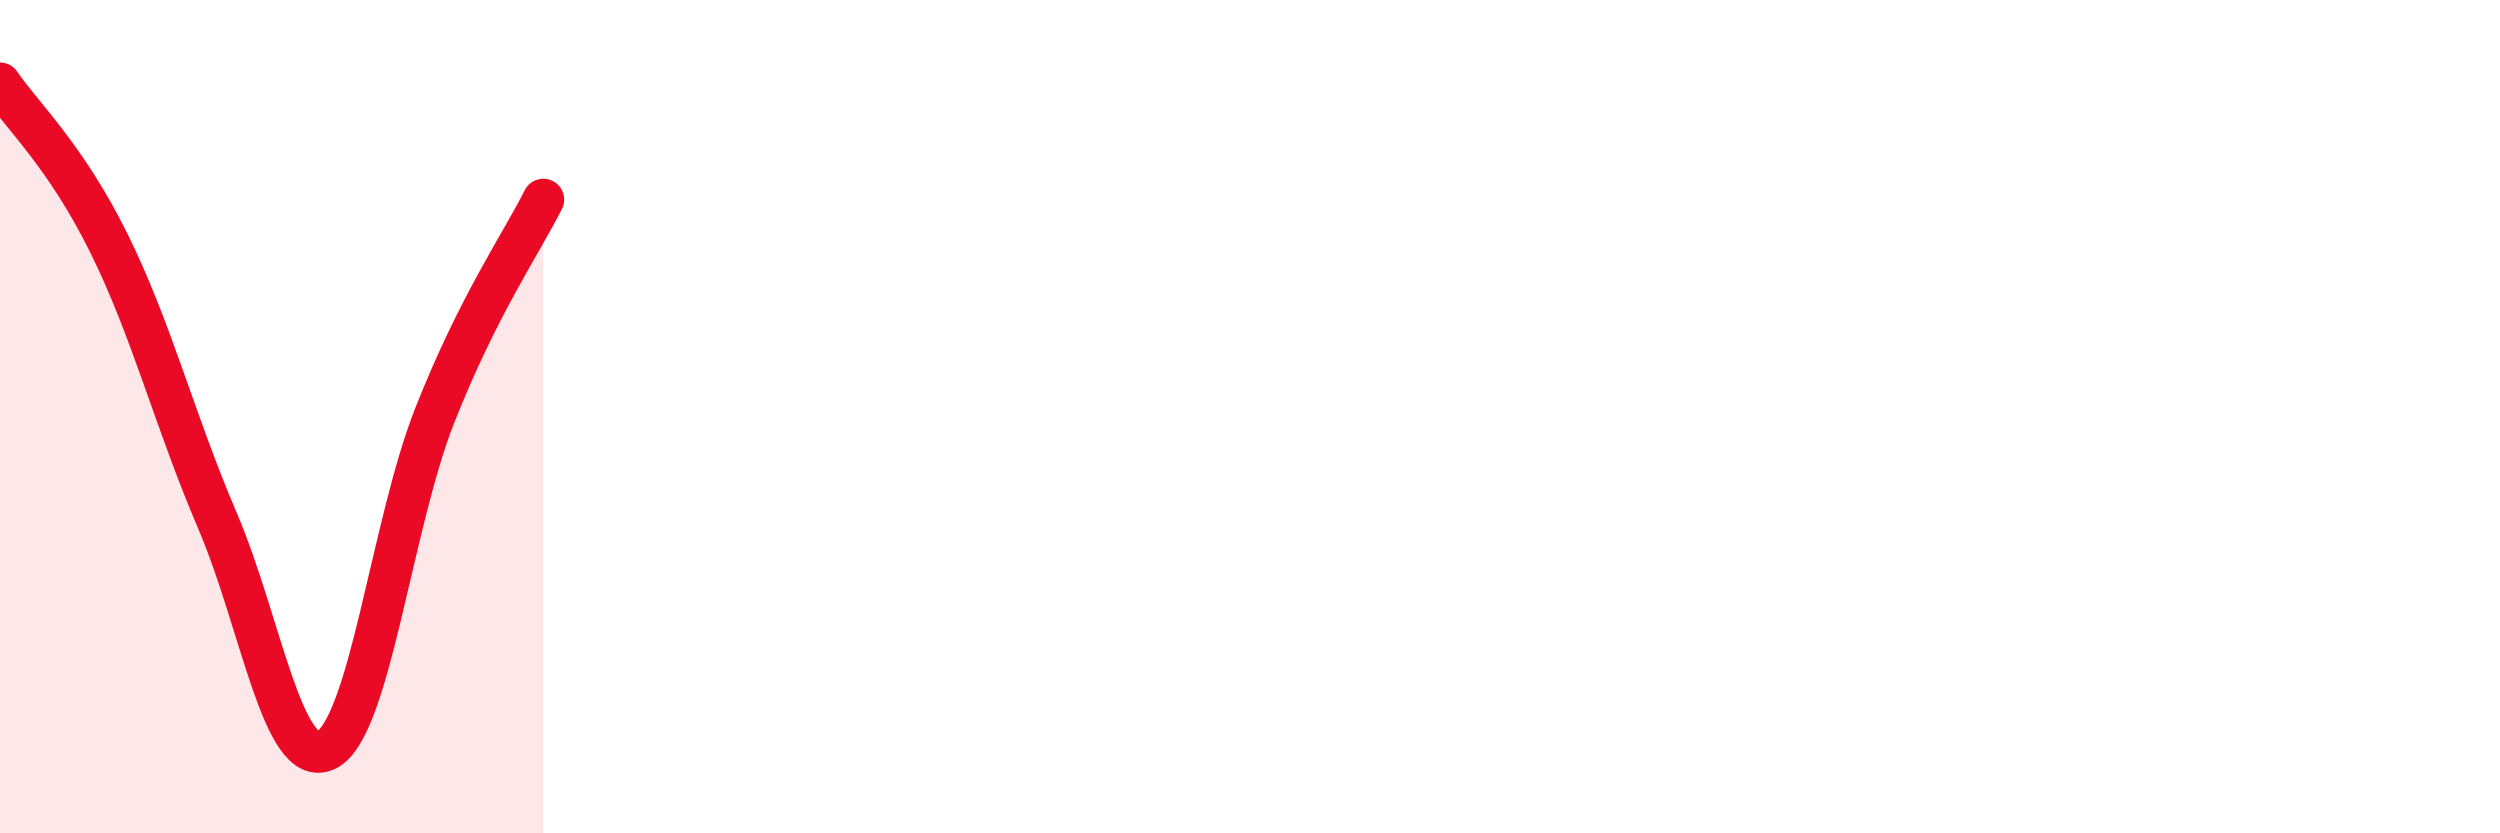
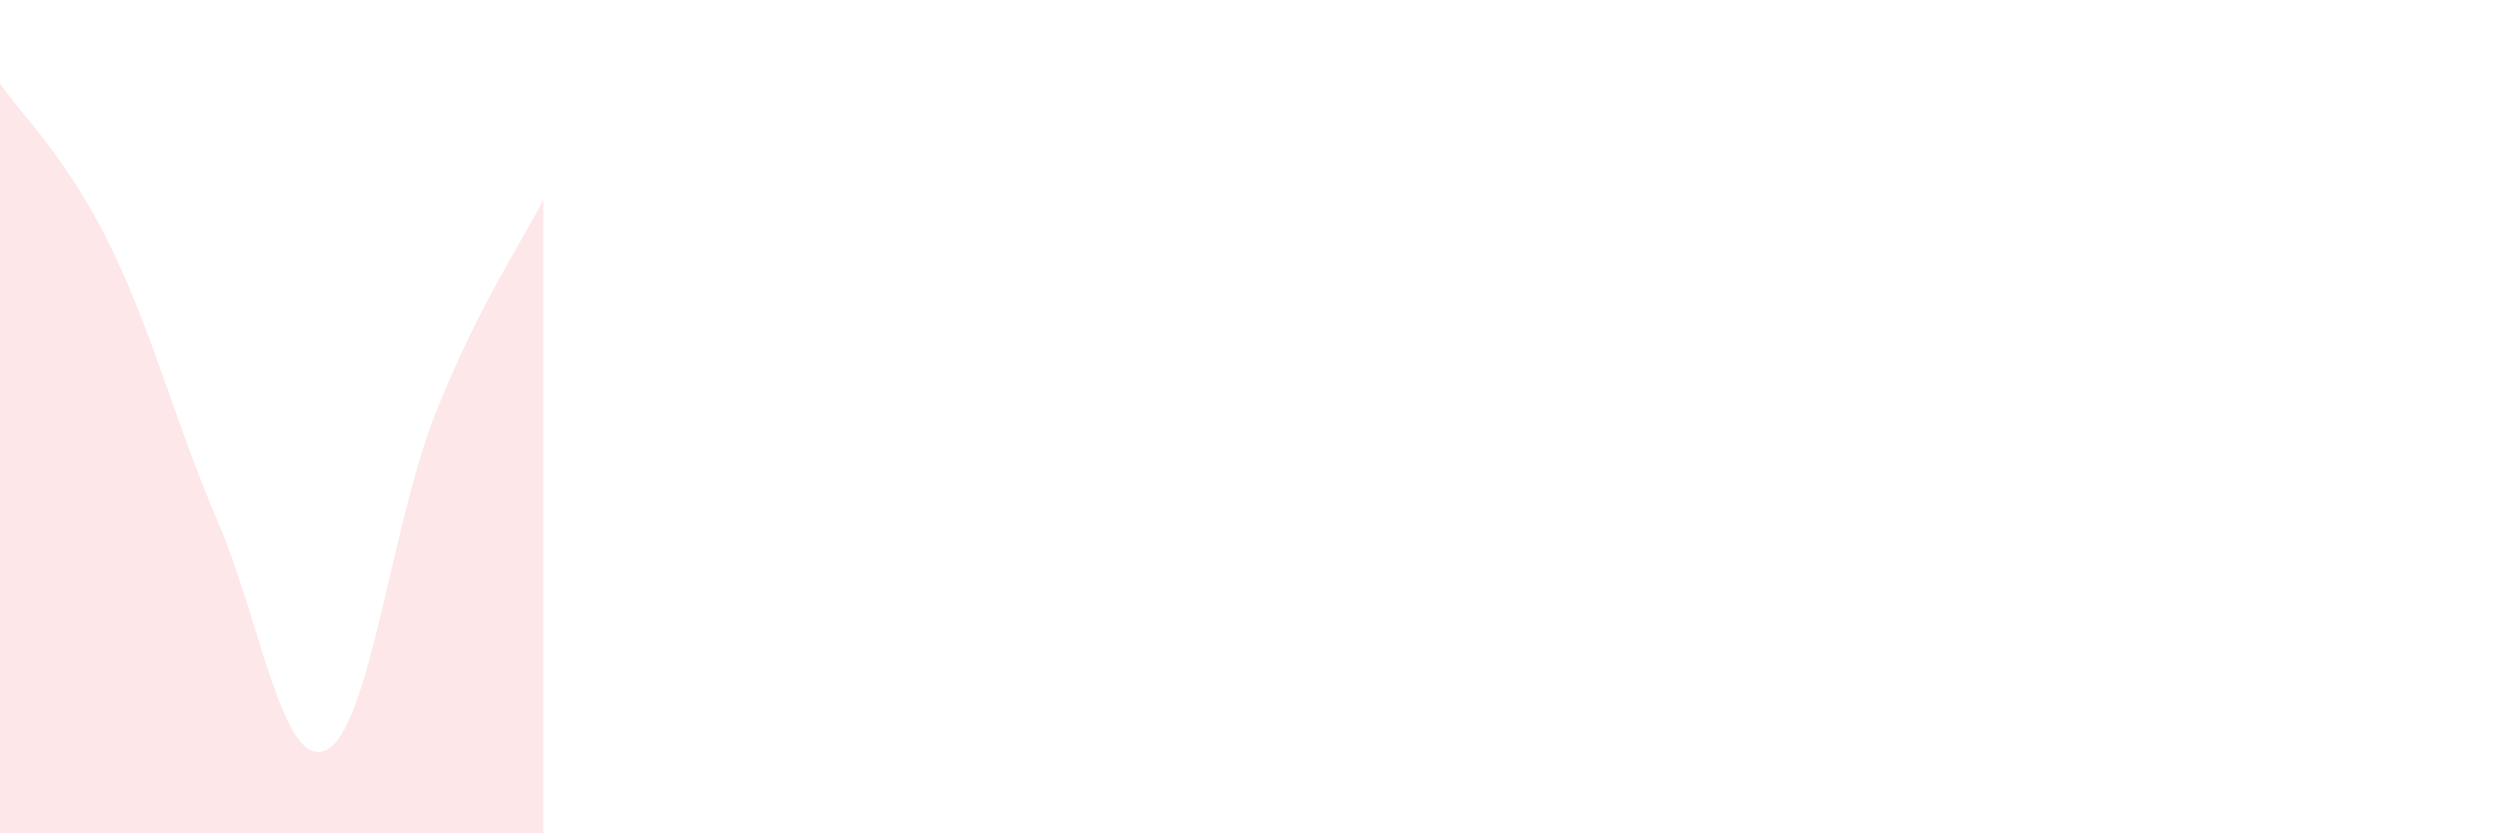
<svg xmlns="http://www.w3.org/2000/svg" width="60" height="20" viewBox="0 0 60 20">
  <path d="M 0,2 C 0.52,2.77 1.57,3.73 2.61,5.83 C 3.65,7.93 4.18,10.07 5.22,12.5 C 6.26,14.93 6.79,18.5 7.83,18 C 8.87,17.5 9.39,12.62 10.43,9.98 C 11.47,7.34 12.52,5.83 13.04,4.79L13.04 20L0 20Z" fill="#EB0A25" opacity="0.1" stroke-linecap="round" stroke-linejoin="round" />
-   <path d="M 0,2 C 0.52,2.77 1.57,3.73 2.61,5.83 C 3.65,7.93 4.18,10.07 5.22,12.5 C 6.26,14.93 6.79,18.5 7.83,18 C 8.87,17.5 9.39,12.62 10.43,9.98 C 11.47,7.34 12.52,5.83 13.04,4.79" stroke="#EB0A25" stroke-width="1" fill="none" stroke-linecap="round" stroke-linejoin="round" />
</svg>